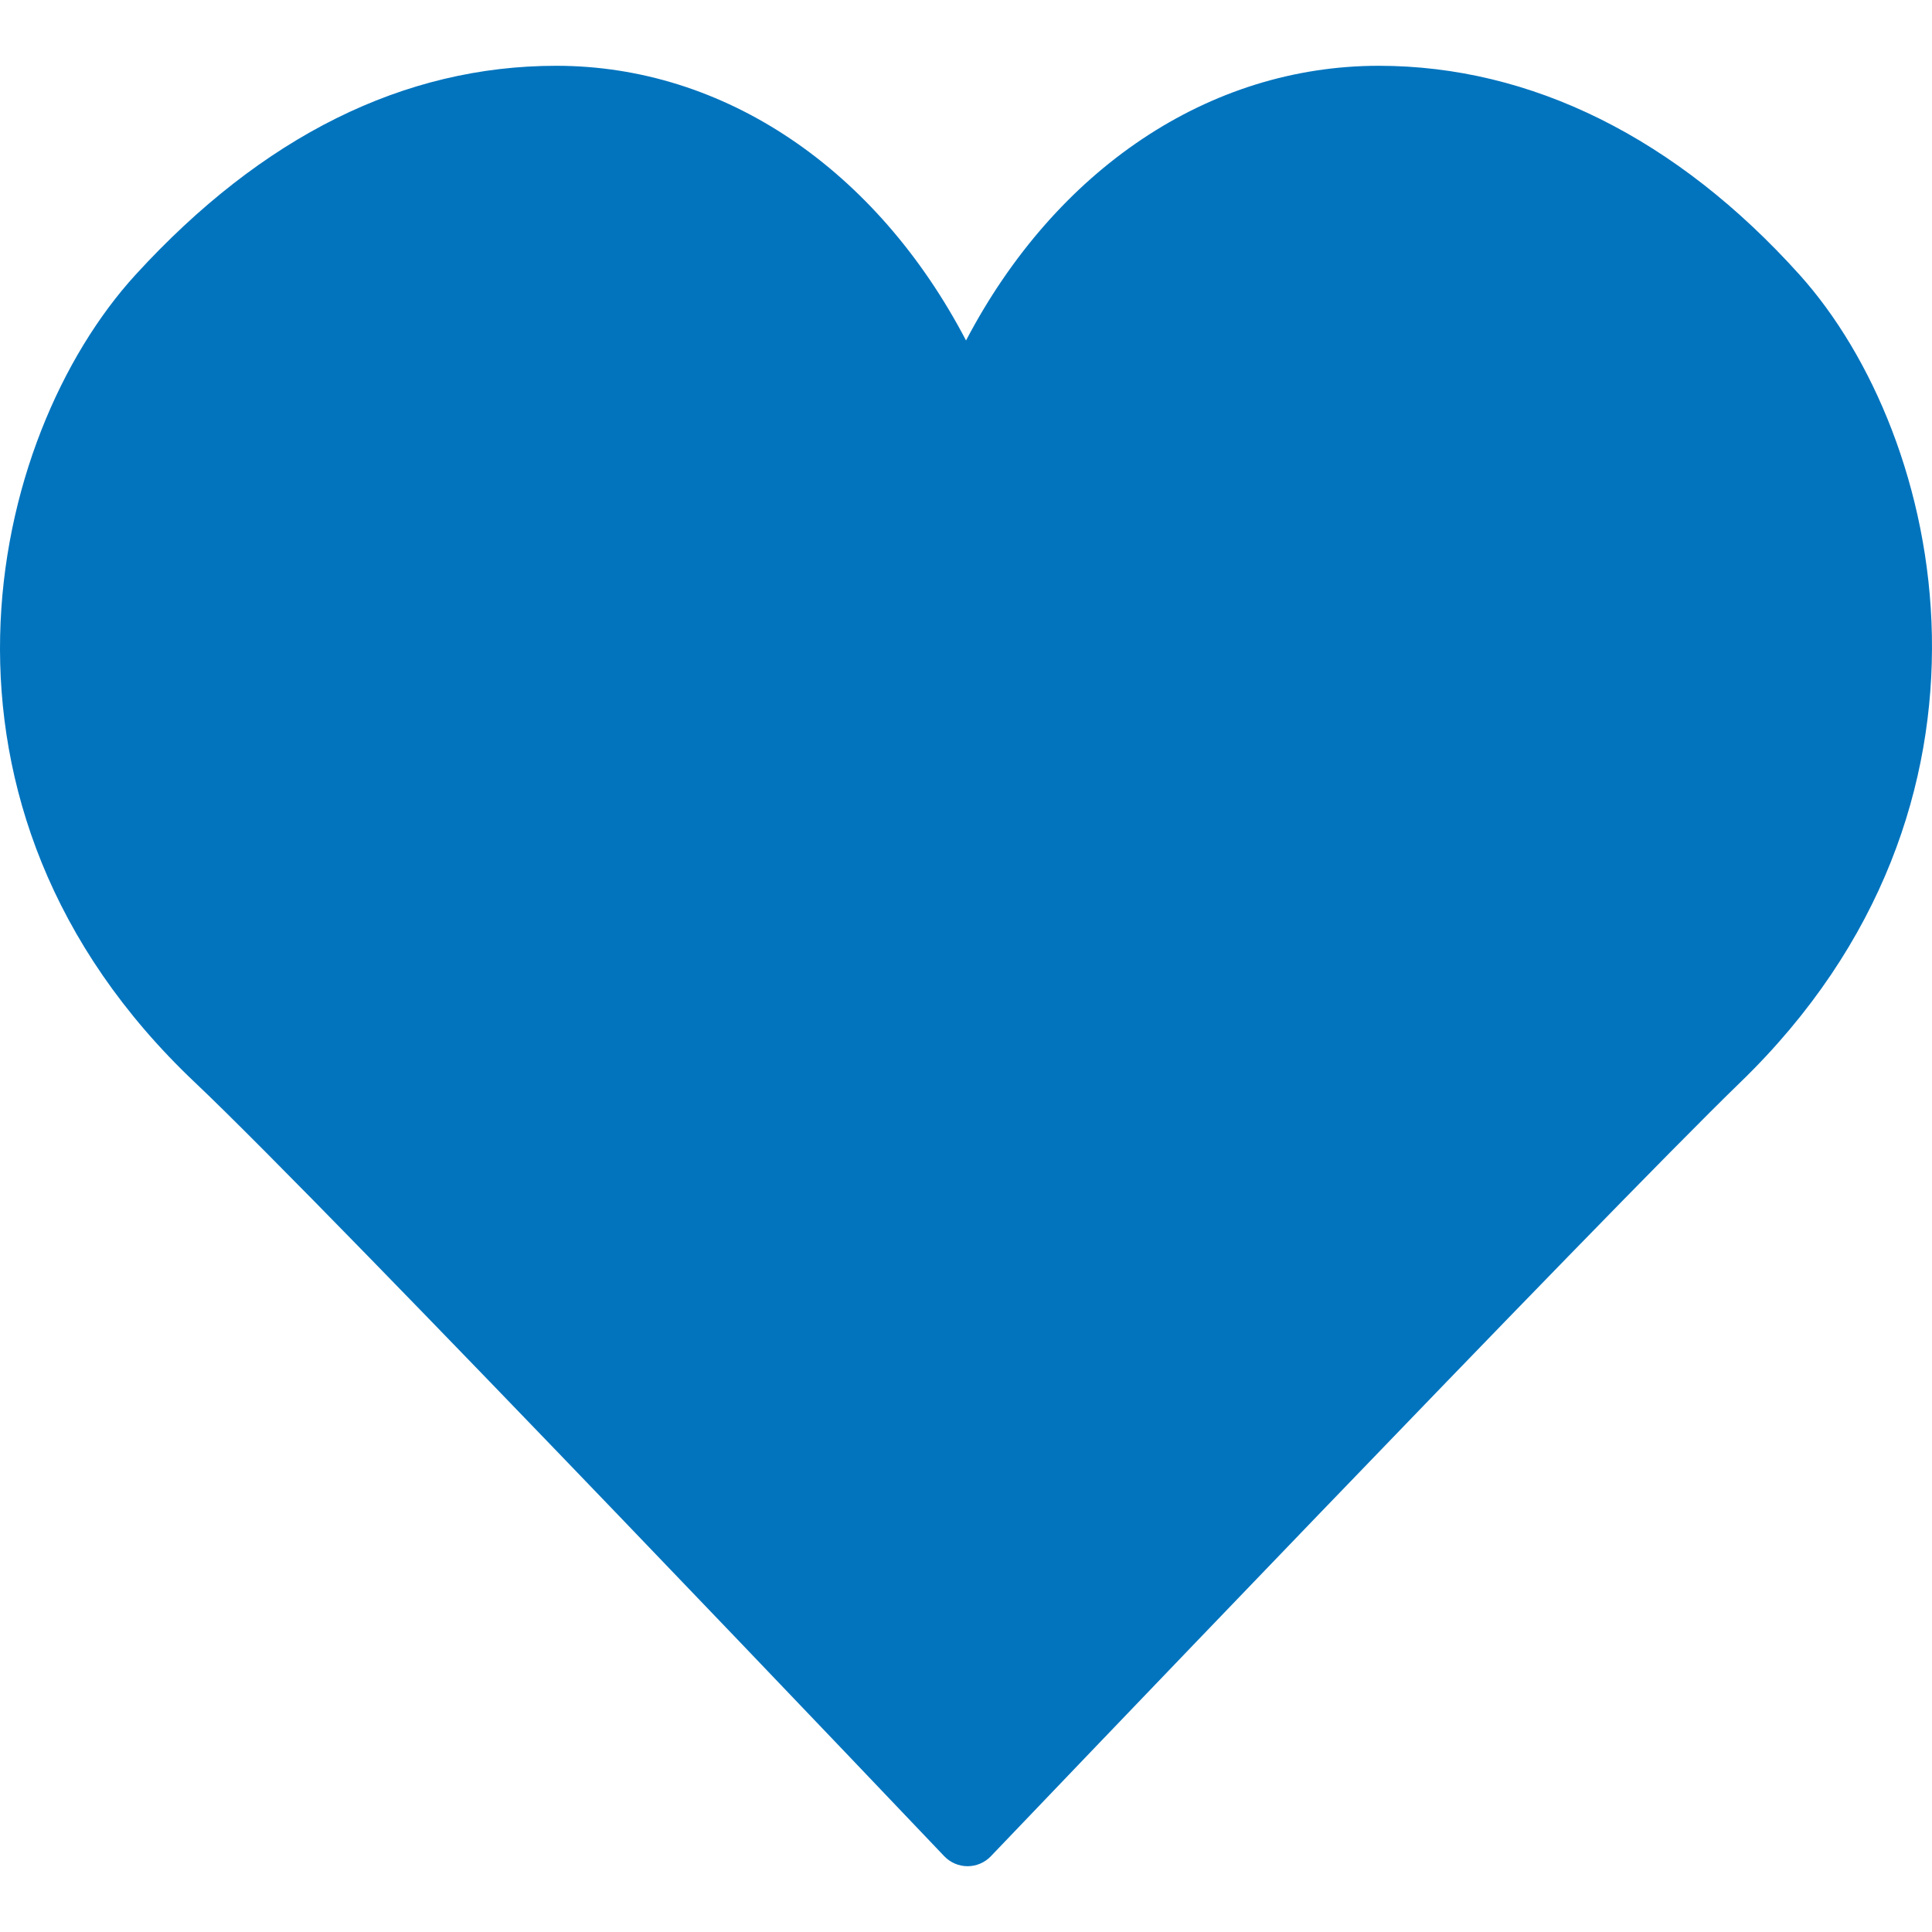
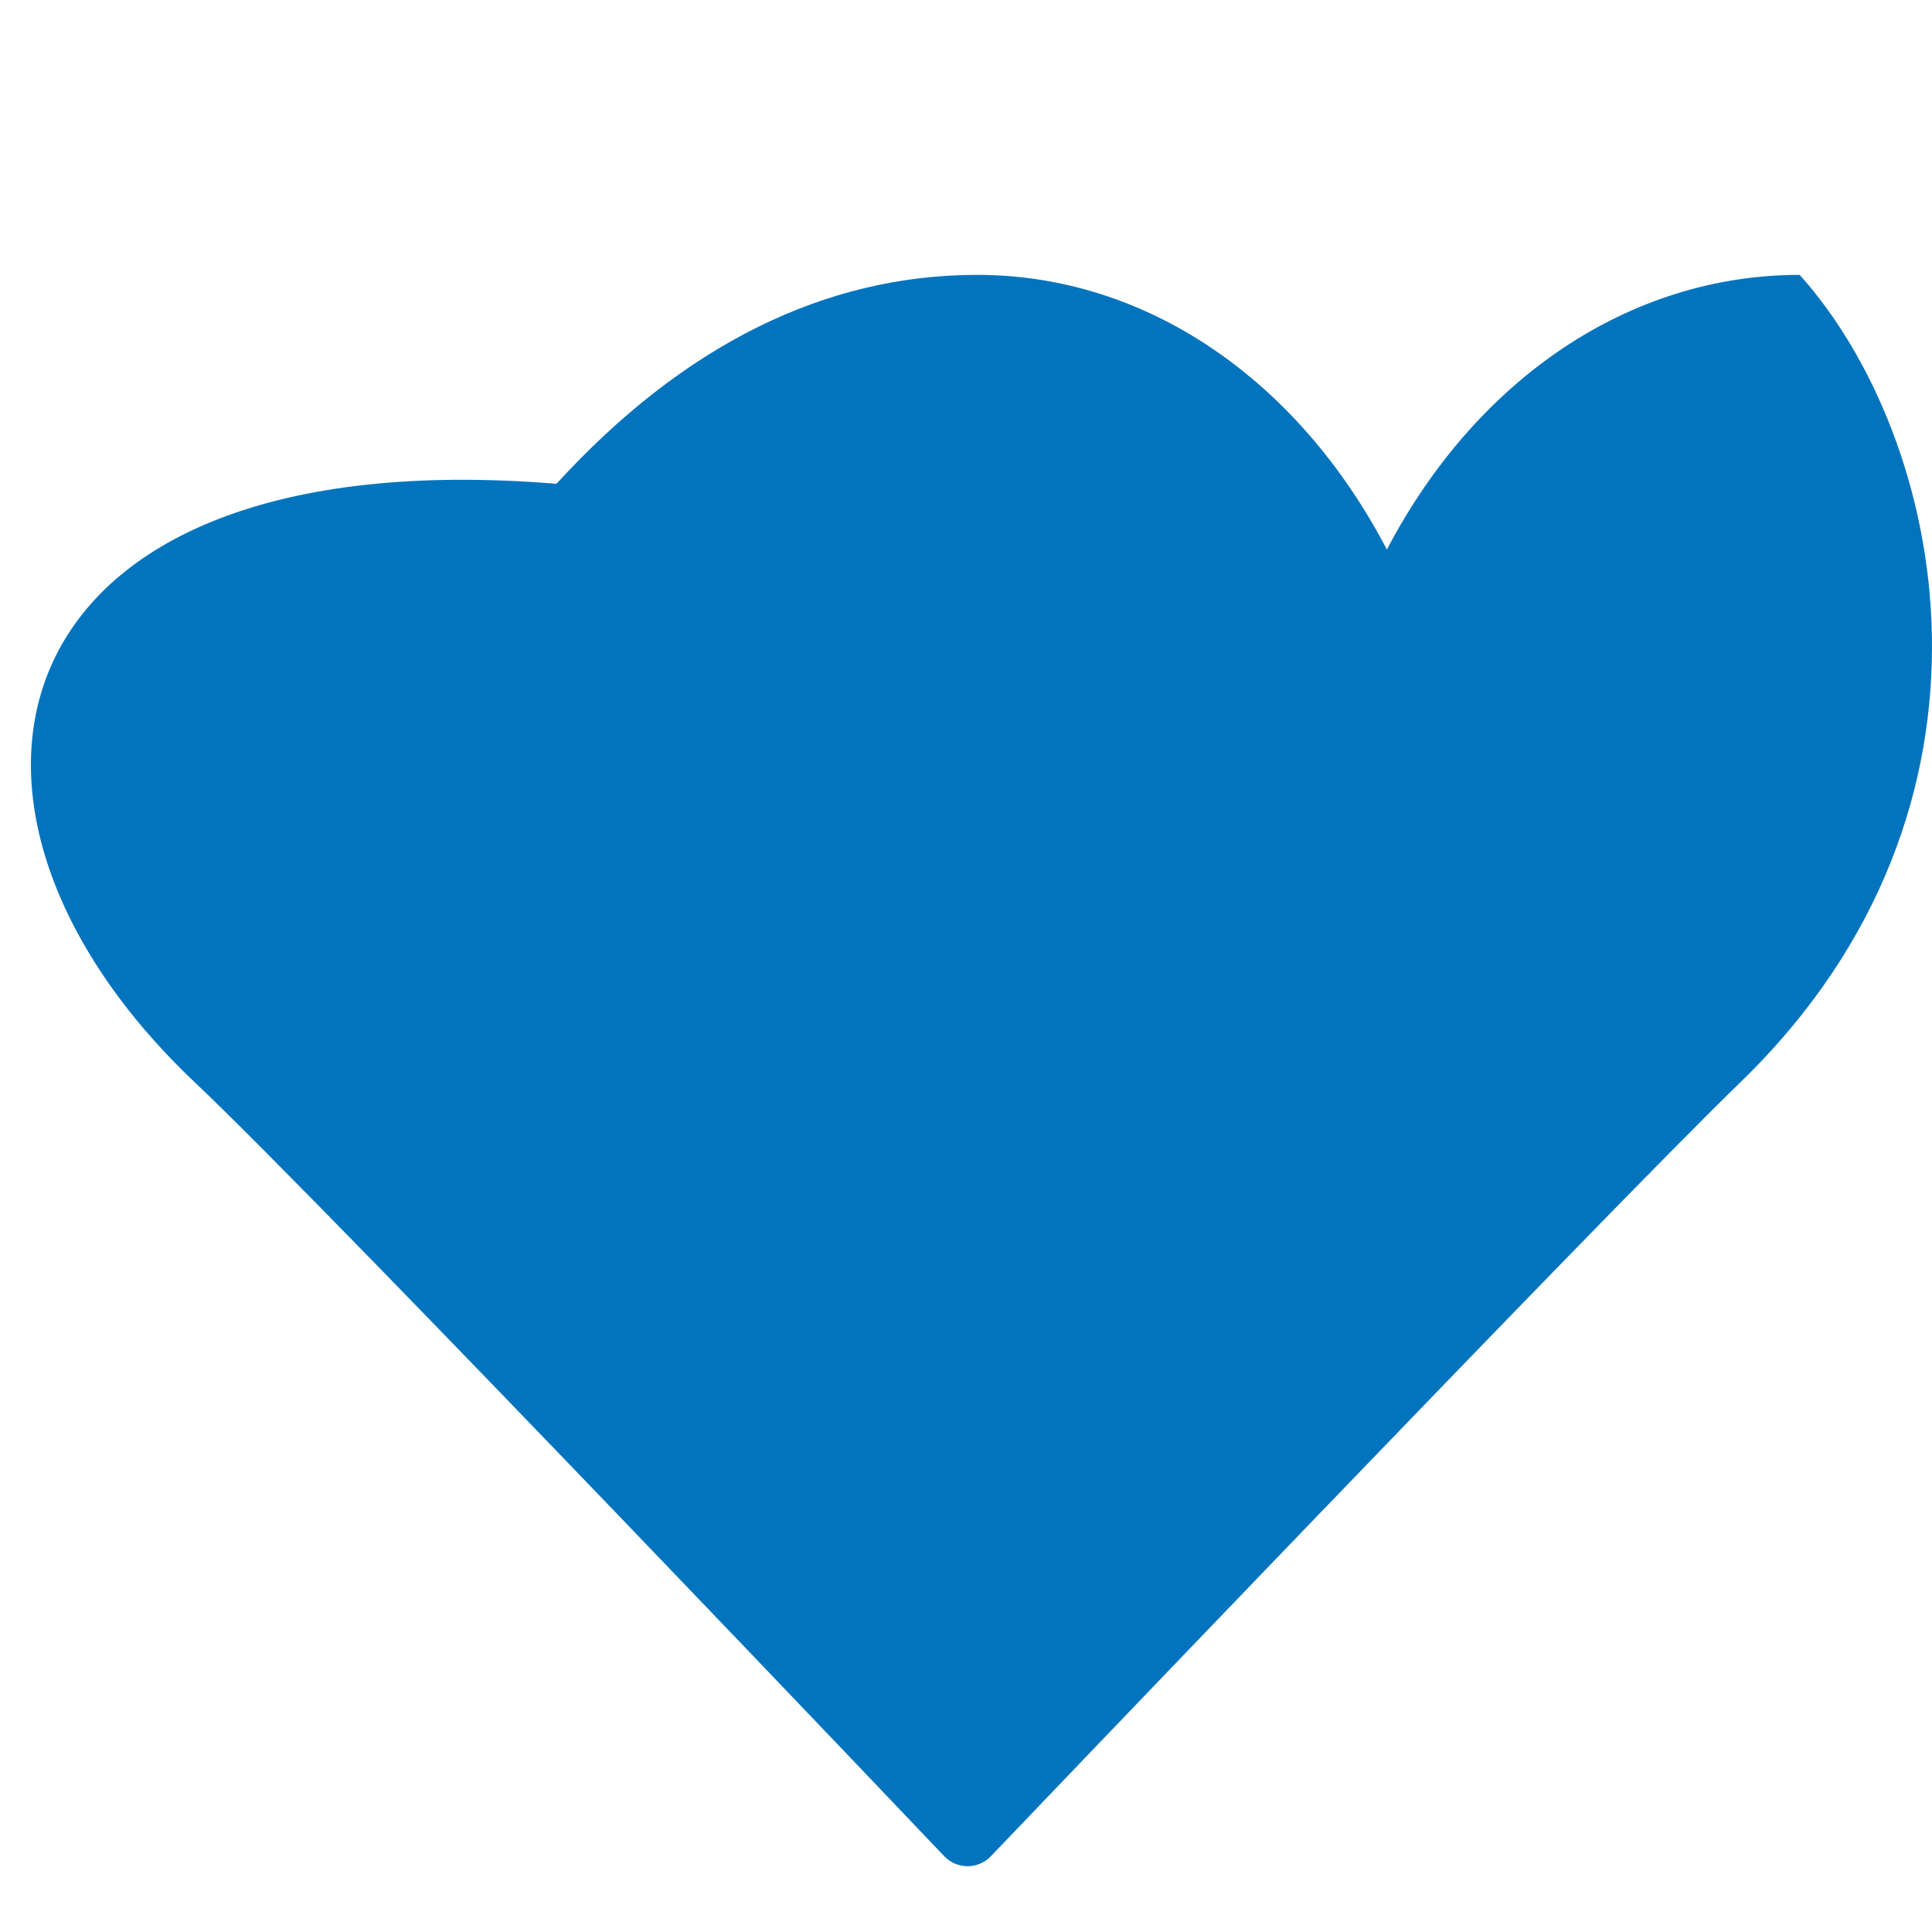
<svg xmlns="http://www.w3.org/2000/svg" version="1.1" id="Layer_1" x="0px" y="0px" viewBox="0 0 503.876 503.876" style="enable-background:new 0 0 503.876 503.876;" xml:space="preserve">
-   <path fill="#0274BE" d="M469.361,71.689c-32.071-35.681-70.026-54.532-109.761-54.532c-44.309,0-84.27,27.01-107.654,71.638    c-23.334-44.628-62.993-71.638-106.857-71.638c-39.743,0-76.649,18.331-109.719,54.482    C-3.392,114.042-25.273,210.34,50.889,282.356c35.143,33.221,193.779,200.074,195.374,201.753c1.586,1.662,3.785,2.61,6.077,2.61    h0.008c2.291,0,4.482-0.94,6.068-2.594c1.603-1.679,160.667-168.163,195.458-201.837    C528.576,209.962,507.274,113.866,469.361,71.689z" />
+   <path fill="#0274BE" d="M469.361,71.689c-44.309,0-84.27,27.01-107.654,71.638    c-23.334-44.628-62.993-71.638-106.857-71.638c-39.743,0-76.649,18.331-109.719,54.482    C-3.392,114.042-25.273,210.34,50.889,282.356c35.143,33.221,193.779,200.074,195.374,201.753c1.586,1.662,3.785,2.61,6.077,2.61    h0.008c2.291,0,4.482-0.94,6.068-2.594c1.603-1.679,160.667-168.163,195.458-201.837    C528.576,209.962,507.274,113.866,469.361,71.689z" />
</svg>